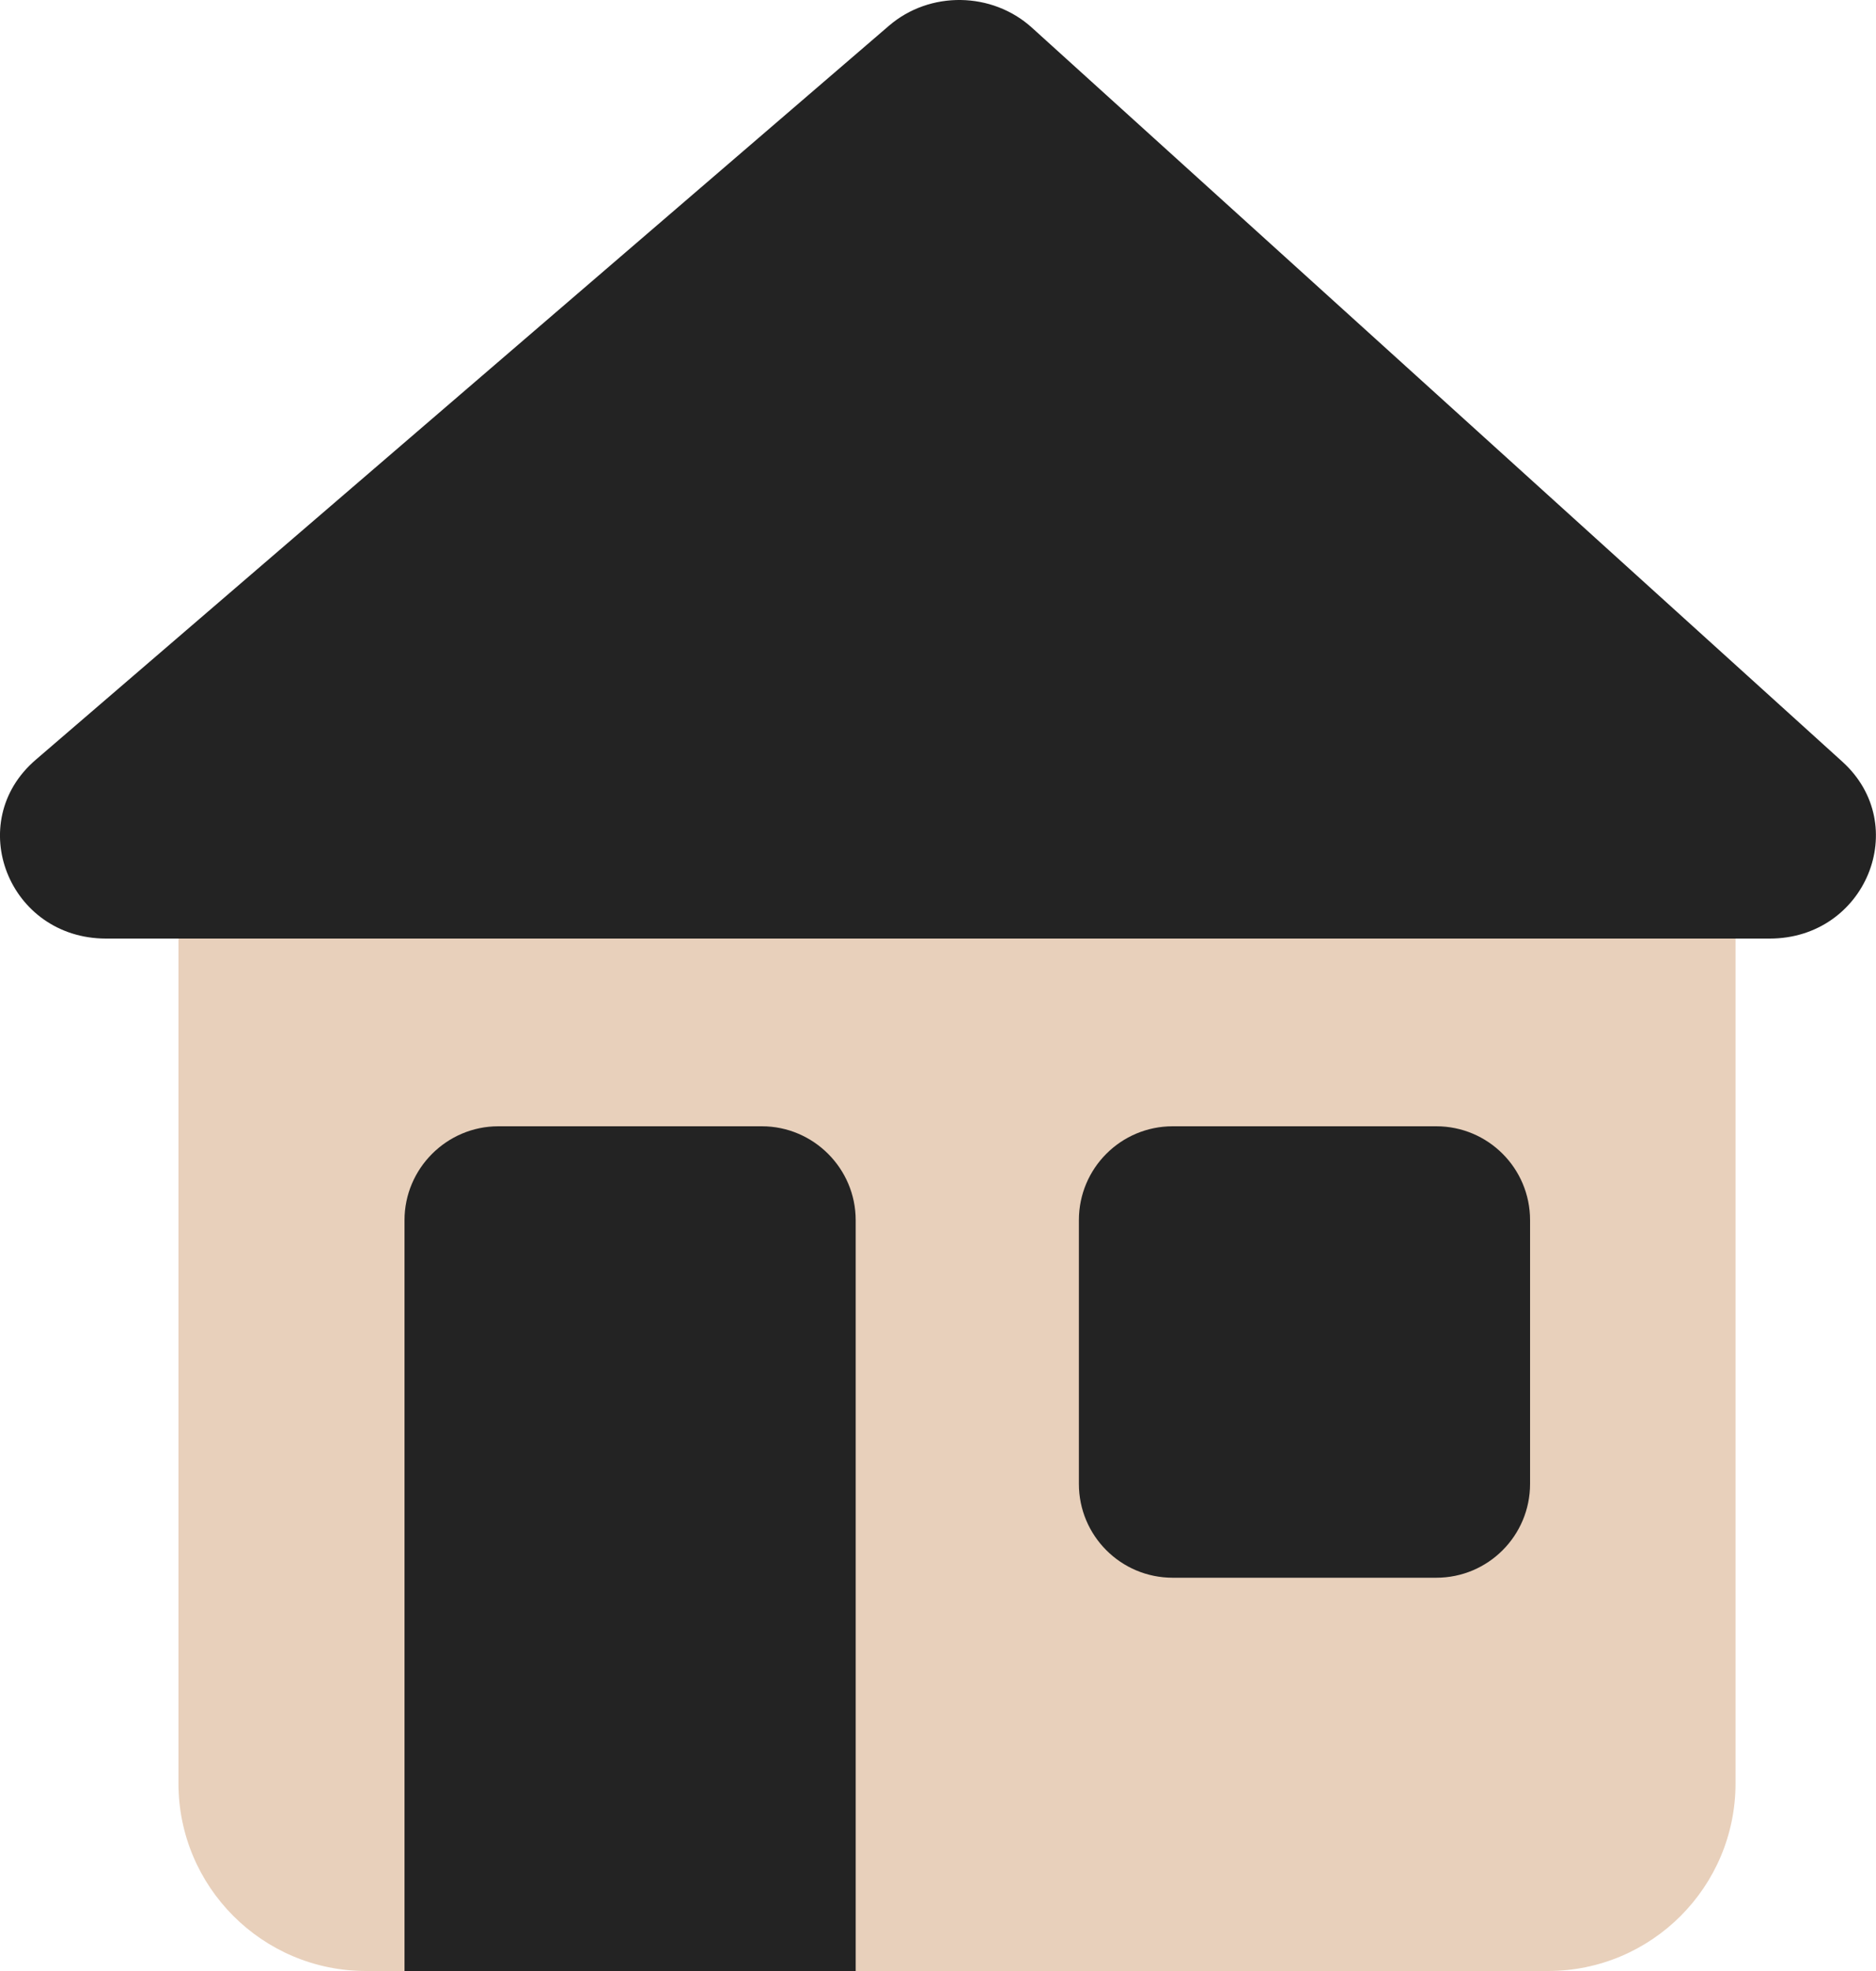
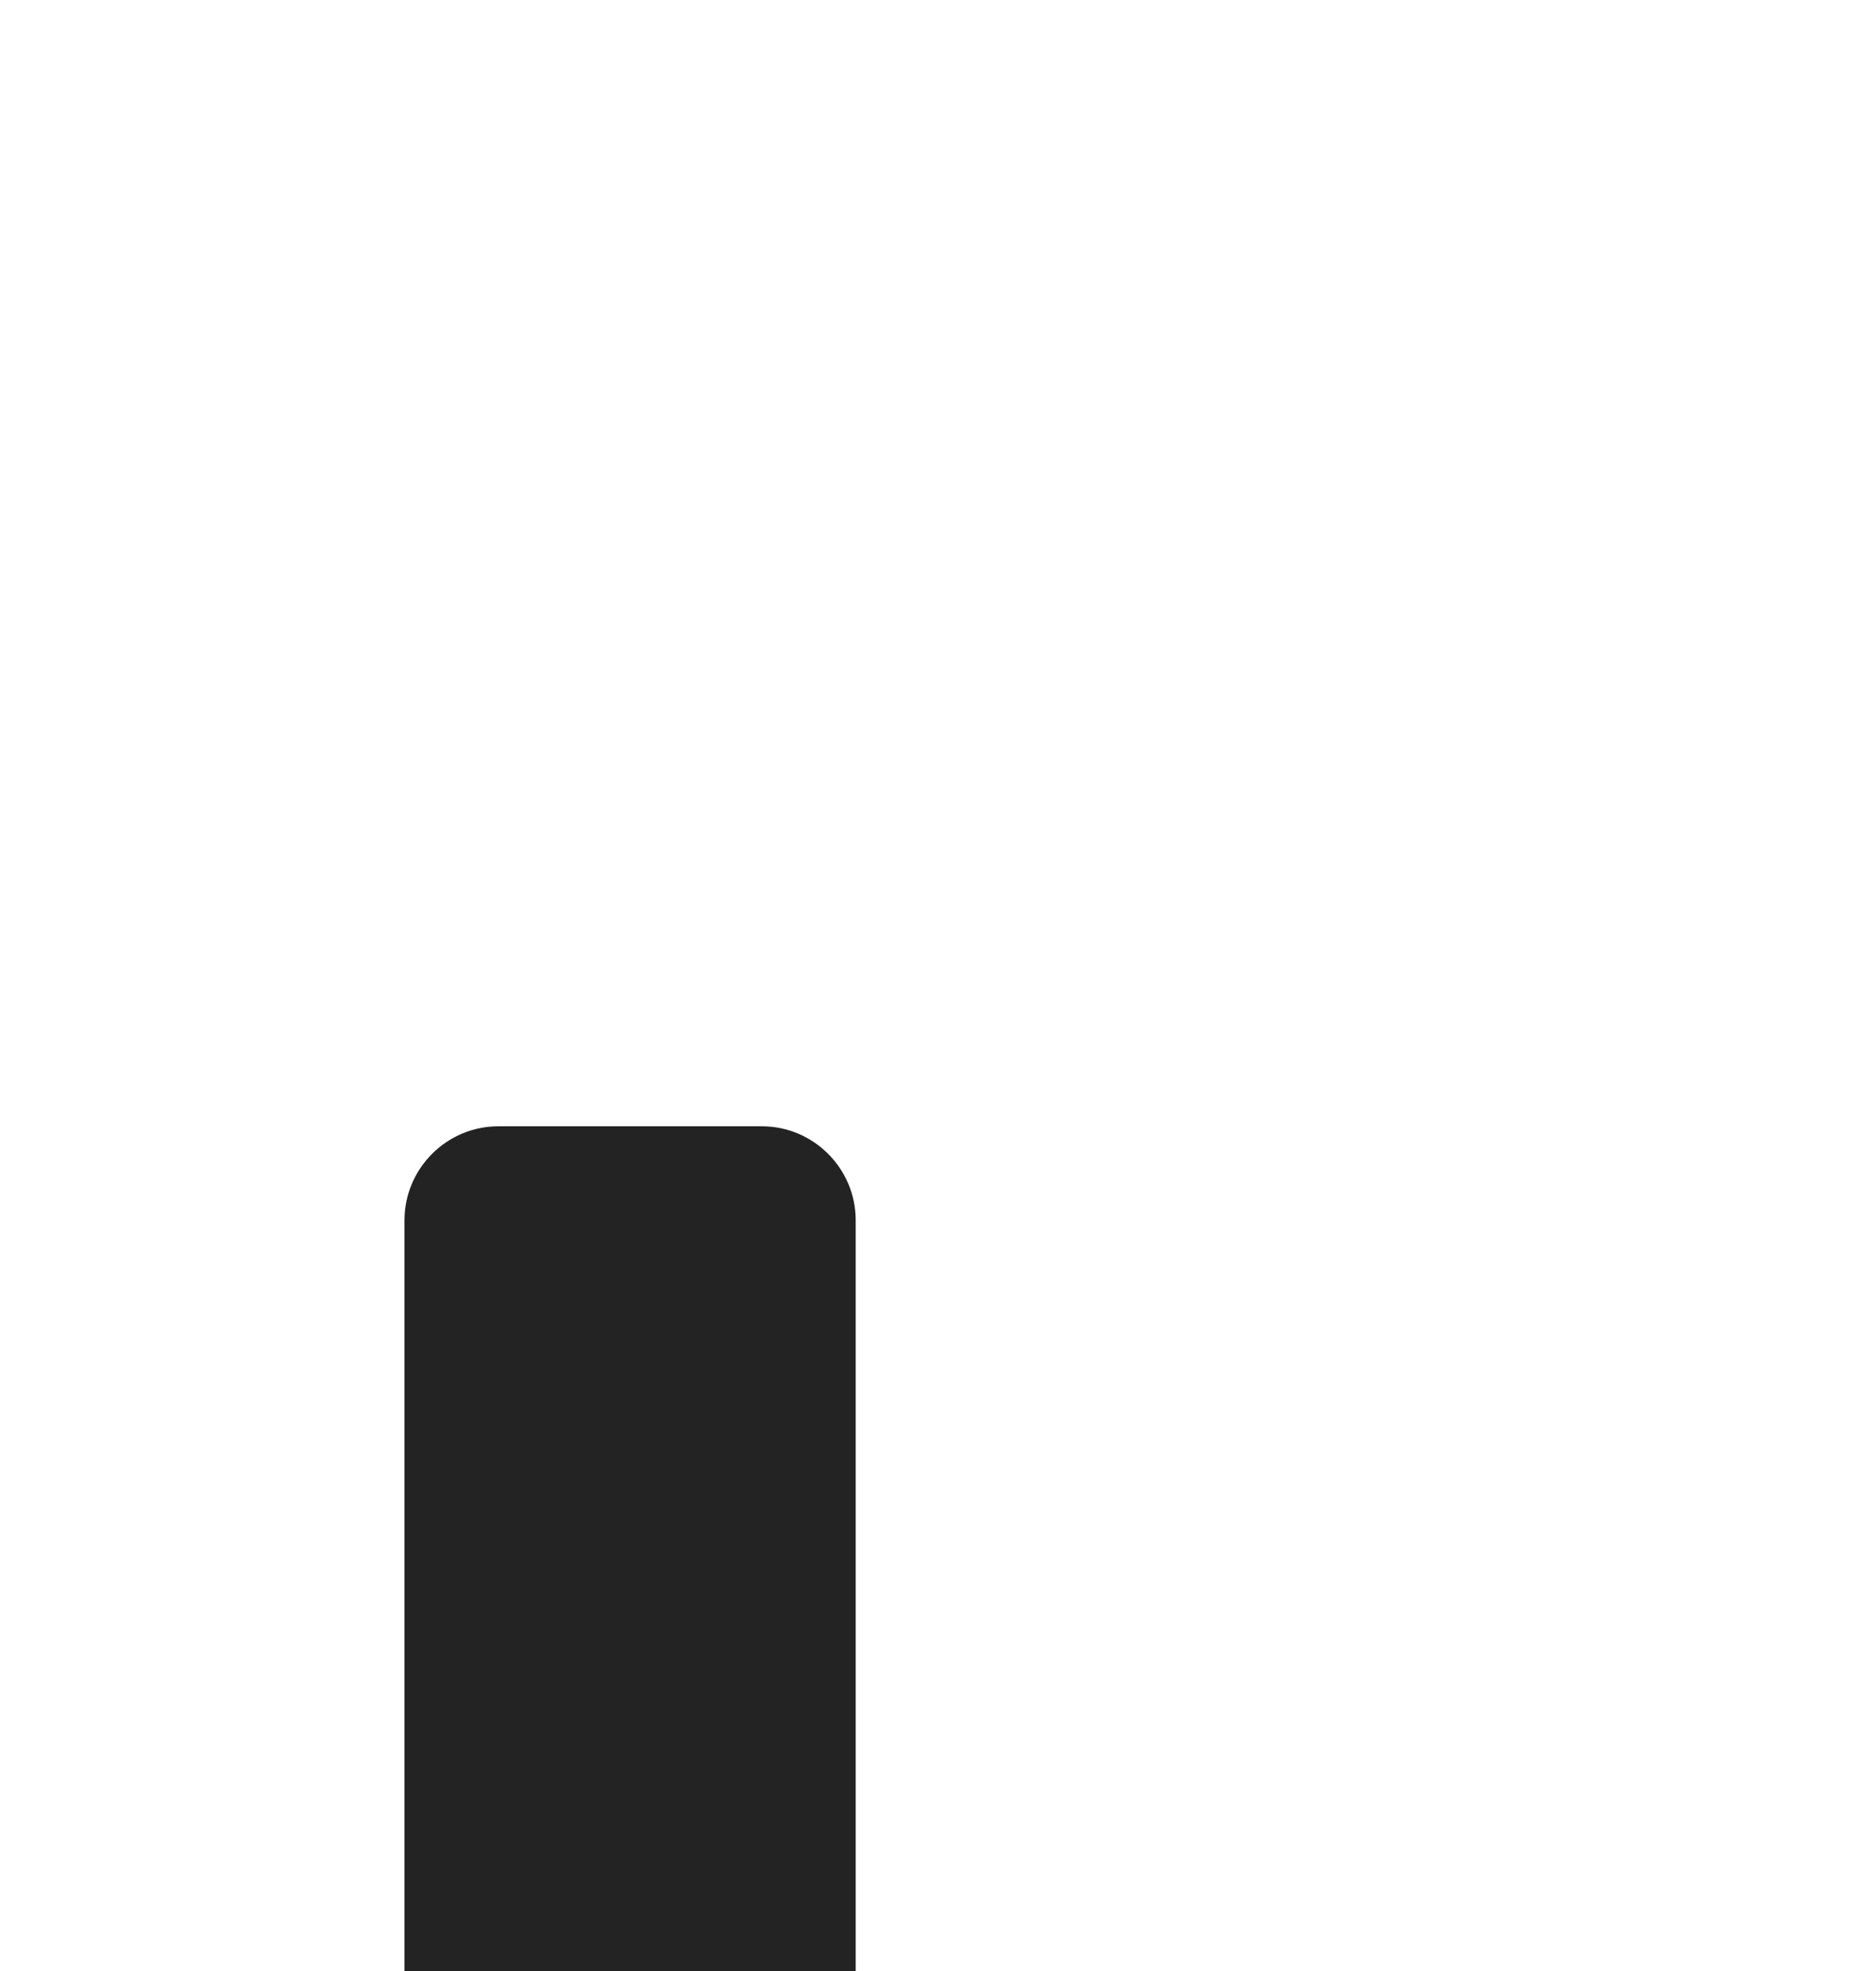
<svg xmlns="http://www.w3.org/2000/svg" width="40" height="42" viewBox="0 0 40 42" fill="none">
-   <path d="M33.005 14H7.805C5.596 14 3.805 15.791 3.805 18V38C3.805 40.209 5.596 42 7.805 42H33.005C35.214 42 37.005 40.209 37.005 38V18C37.005 15.791 35.214 14 33.005 14Z" fill="#E8D0BB" />
-   <path d="M37.742 20H2.262C0.182 20 -0.788 17.52 0.762 16.19L18.953 0.55C19.823 -0.2 21.152 -0.18 22.003 0.59L39.282 16.23C40.773 17.58 39.782 20 37.733 20H37.742Z" fill="#232323" />
  <path d="M10.625 24H16.245C17.345 24 18.245 24.9 18.245 26V42H8.625V26C8.625 24.9 9.525 24 10.625 24Z" fill="#232323" />
-   <path d="M30.624 24H25.004C23.899 24 23.004 24.895 23.004 26V31.62C23.004 32.725 23.899 33.62 25.004 33.62H30.624C31.729 33.62 32.624 32.725 32.624 31.62V26C32.624 24.895 31.729 24 30.624 24Z" fill="#232323" />
</svg>